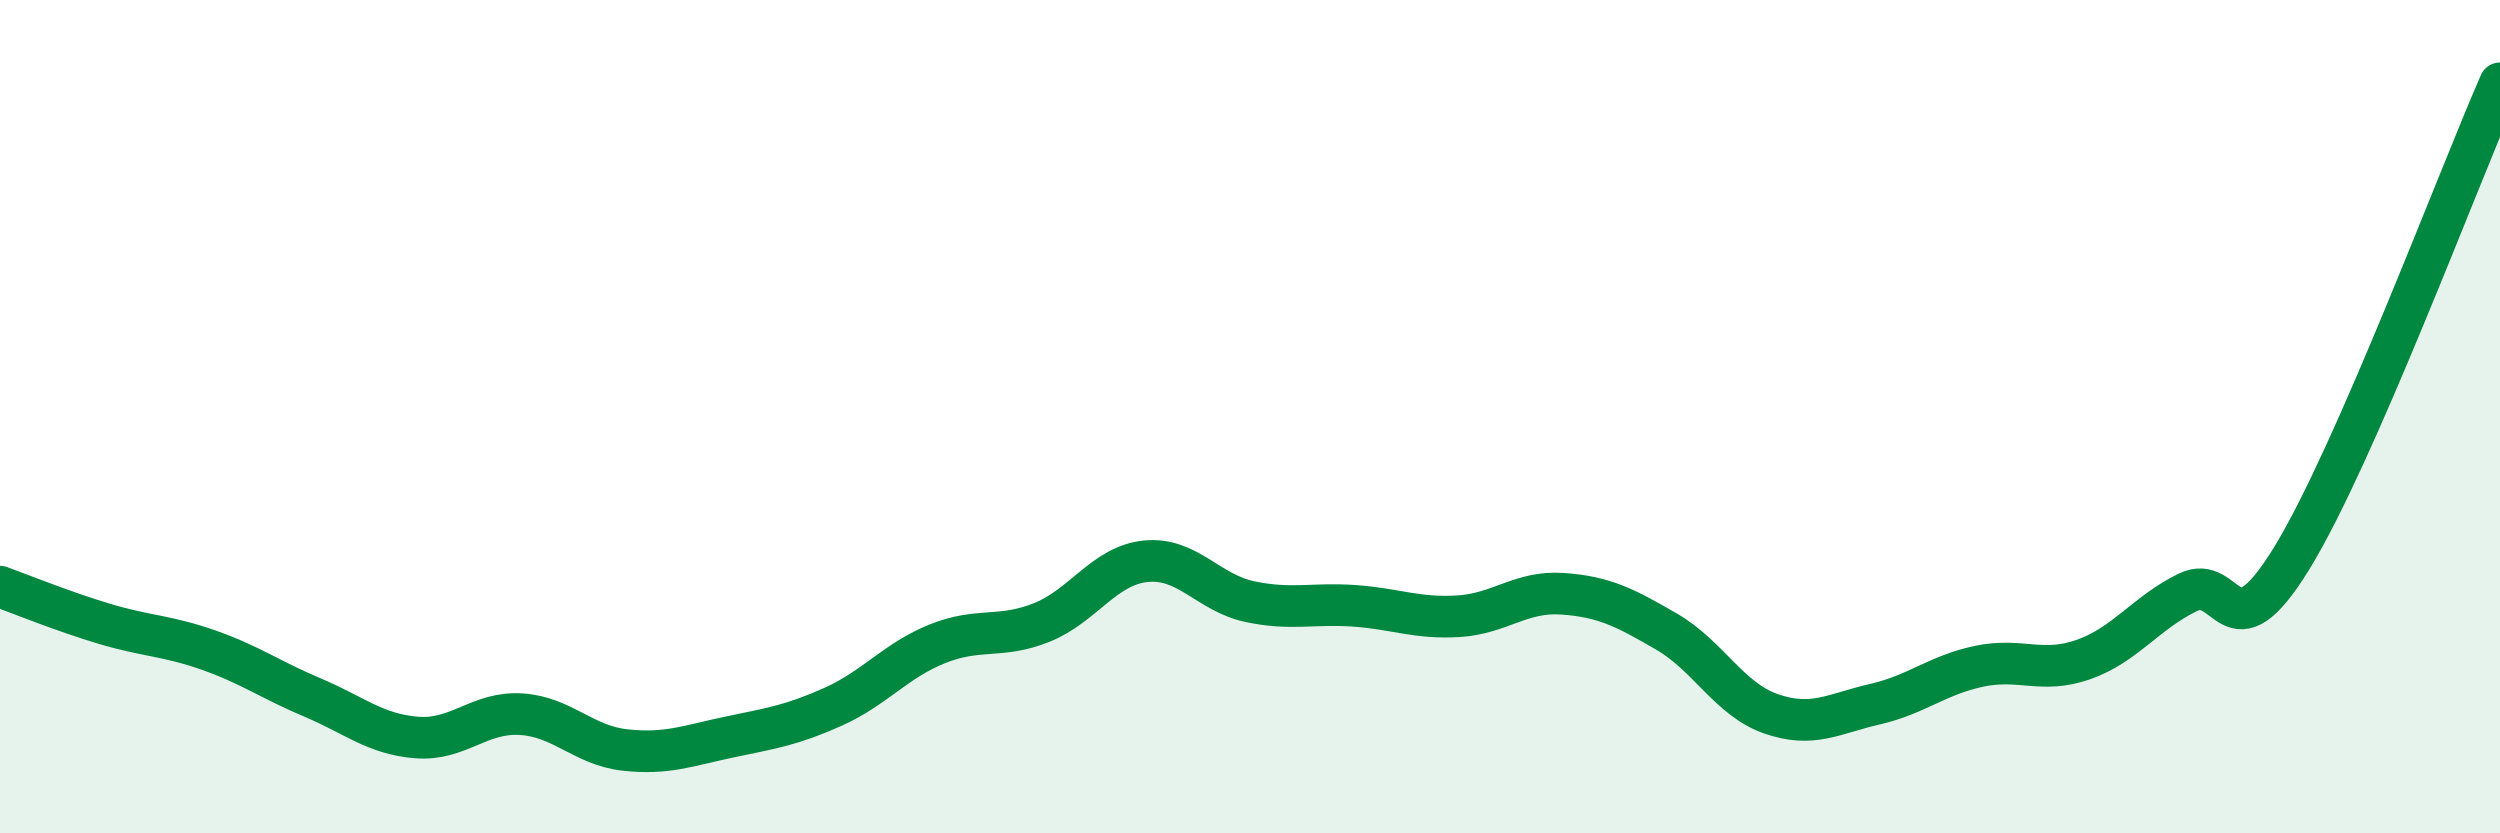
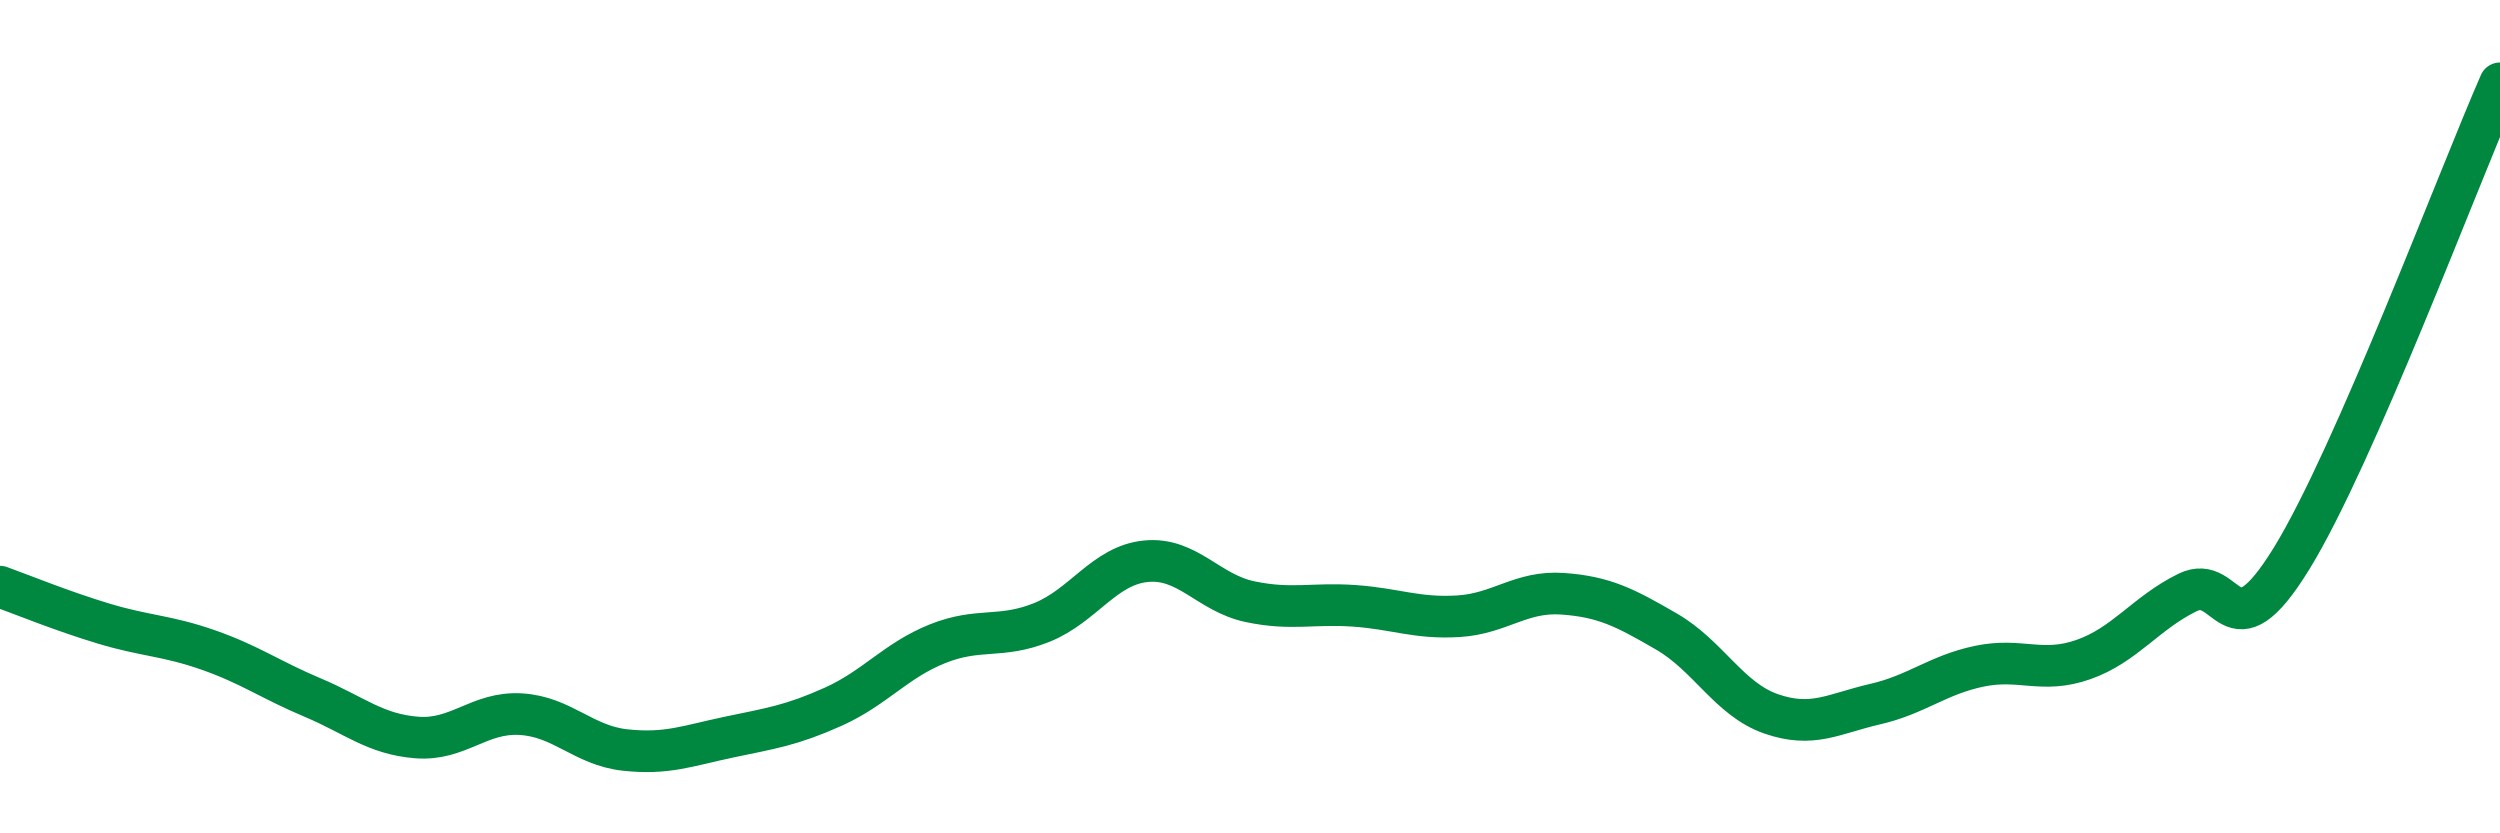
<svg xmlns="http://www.w3.org/2000/svg" width="60" height="20" viewBox="0 0 60 20">
-   <path d="M 0,14.08 C 0.5,14.26 1.5,14.67 2.5,14.97 C 3.5,15.27 4,15.25 5,15.6 C 6,15.95 6.5,16.32 7.5,16.74 C 8.5,17.16 9,17.62 10,17.7 C 11,17.78 11.5,17.08 12.5,17.14 C 13.5,17.2 14,17.89 15,18 C 16,18.11 16.5,17.9 17.5,17.69 C 18.5,17.48 19,17.41 20,16.96 C 21,16.51 21.5,15.85 22.5,15.45 C 23.5,15.05 24,15.34 25,14.94 C 26,14.54 26.5,13.57 27.5,13.47 C 28.5,13.37 29,14.23 30,14.44 C 31,14.65 31.5,14.47 32.5,14.54 C 33.5,14.61 34,14.85 35,14.79 C 36,14.73 36.5,14.18 37.5,14.25 C 38.5,14.32 39,14.58 40,15.16 C 41,15.74 41.5,16.78 42.5,17.13 C 43.5,17.48 44,17.13 45,16.9 C 46,16.67 46.5,16.2 47.5,15.99 C 48.5,15.78 49,16.18 50,15.83 C 51,15.48 51.5,14.71 52.5,14.22 C 53.5,13.73 53.5,15.84 55,13.4 C 56.5,10.96 59,4.28 60,2L60 20L0 20Z" fill="#008740" opacity="0.1" stroke-linecap="round" stroke-linejoin="round" />
  <path d="M 0,14.08 C 0.5,14.26 1.5,14.67 2.5,14.97 C 3.5,15.27 4,15.25 5,15.6 C 6,15.95 6.5,16.32 7.5,16.74 C 8.5,17.16 9,17.62 10,17.7 C 11,17.78 11.5,17.08 12.5,17.14 C 13.5,17.2 14,17.89 15,18 C 16,18.11 16.5,17.9 17.5,17.69 C 18.5,17.48 19,17.41 20,16.96 C 21,16.51 21.5,15.85 22.5,15.45 C 23.5,15.05 24,15.34 25,14.94 C 26,14.54 26.5,13.57 27.5,13.47 C 28.5,13.37 29,14.23 30,14.44 C 31,14.65 31.5,14.47 32.5,14.54 C 33.5,14.61 34,14.85 35,14.79 C 36,14.73 36.5,14.18 37.5,14.25 C 38.5,14.32 39,14.58 40,15.16 C 41,15.74 41.5,16.78 42.5,17.13 C 43.5,17.48 44,17.13 45,16.9 C 46,16.67 46.5,16.2 47.5,15.99 C 48.5,15.78 49,16.18 50,15.83 C 51,15.48 51.5,14.71 52.5,14.22 C 53.5,13.73 53.5,15.84 55,13.4 C 56.5,10.96 59,4.28 60,2" stroke="#008740" stroke-width="1" fill="none" stroke-linecap="round" stroke-linejoin="round" />
</svg>